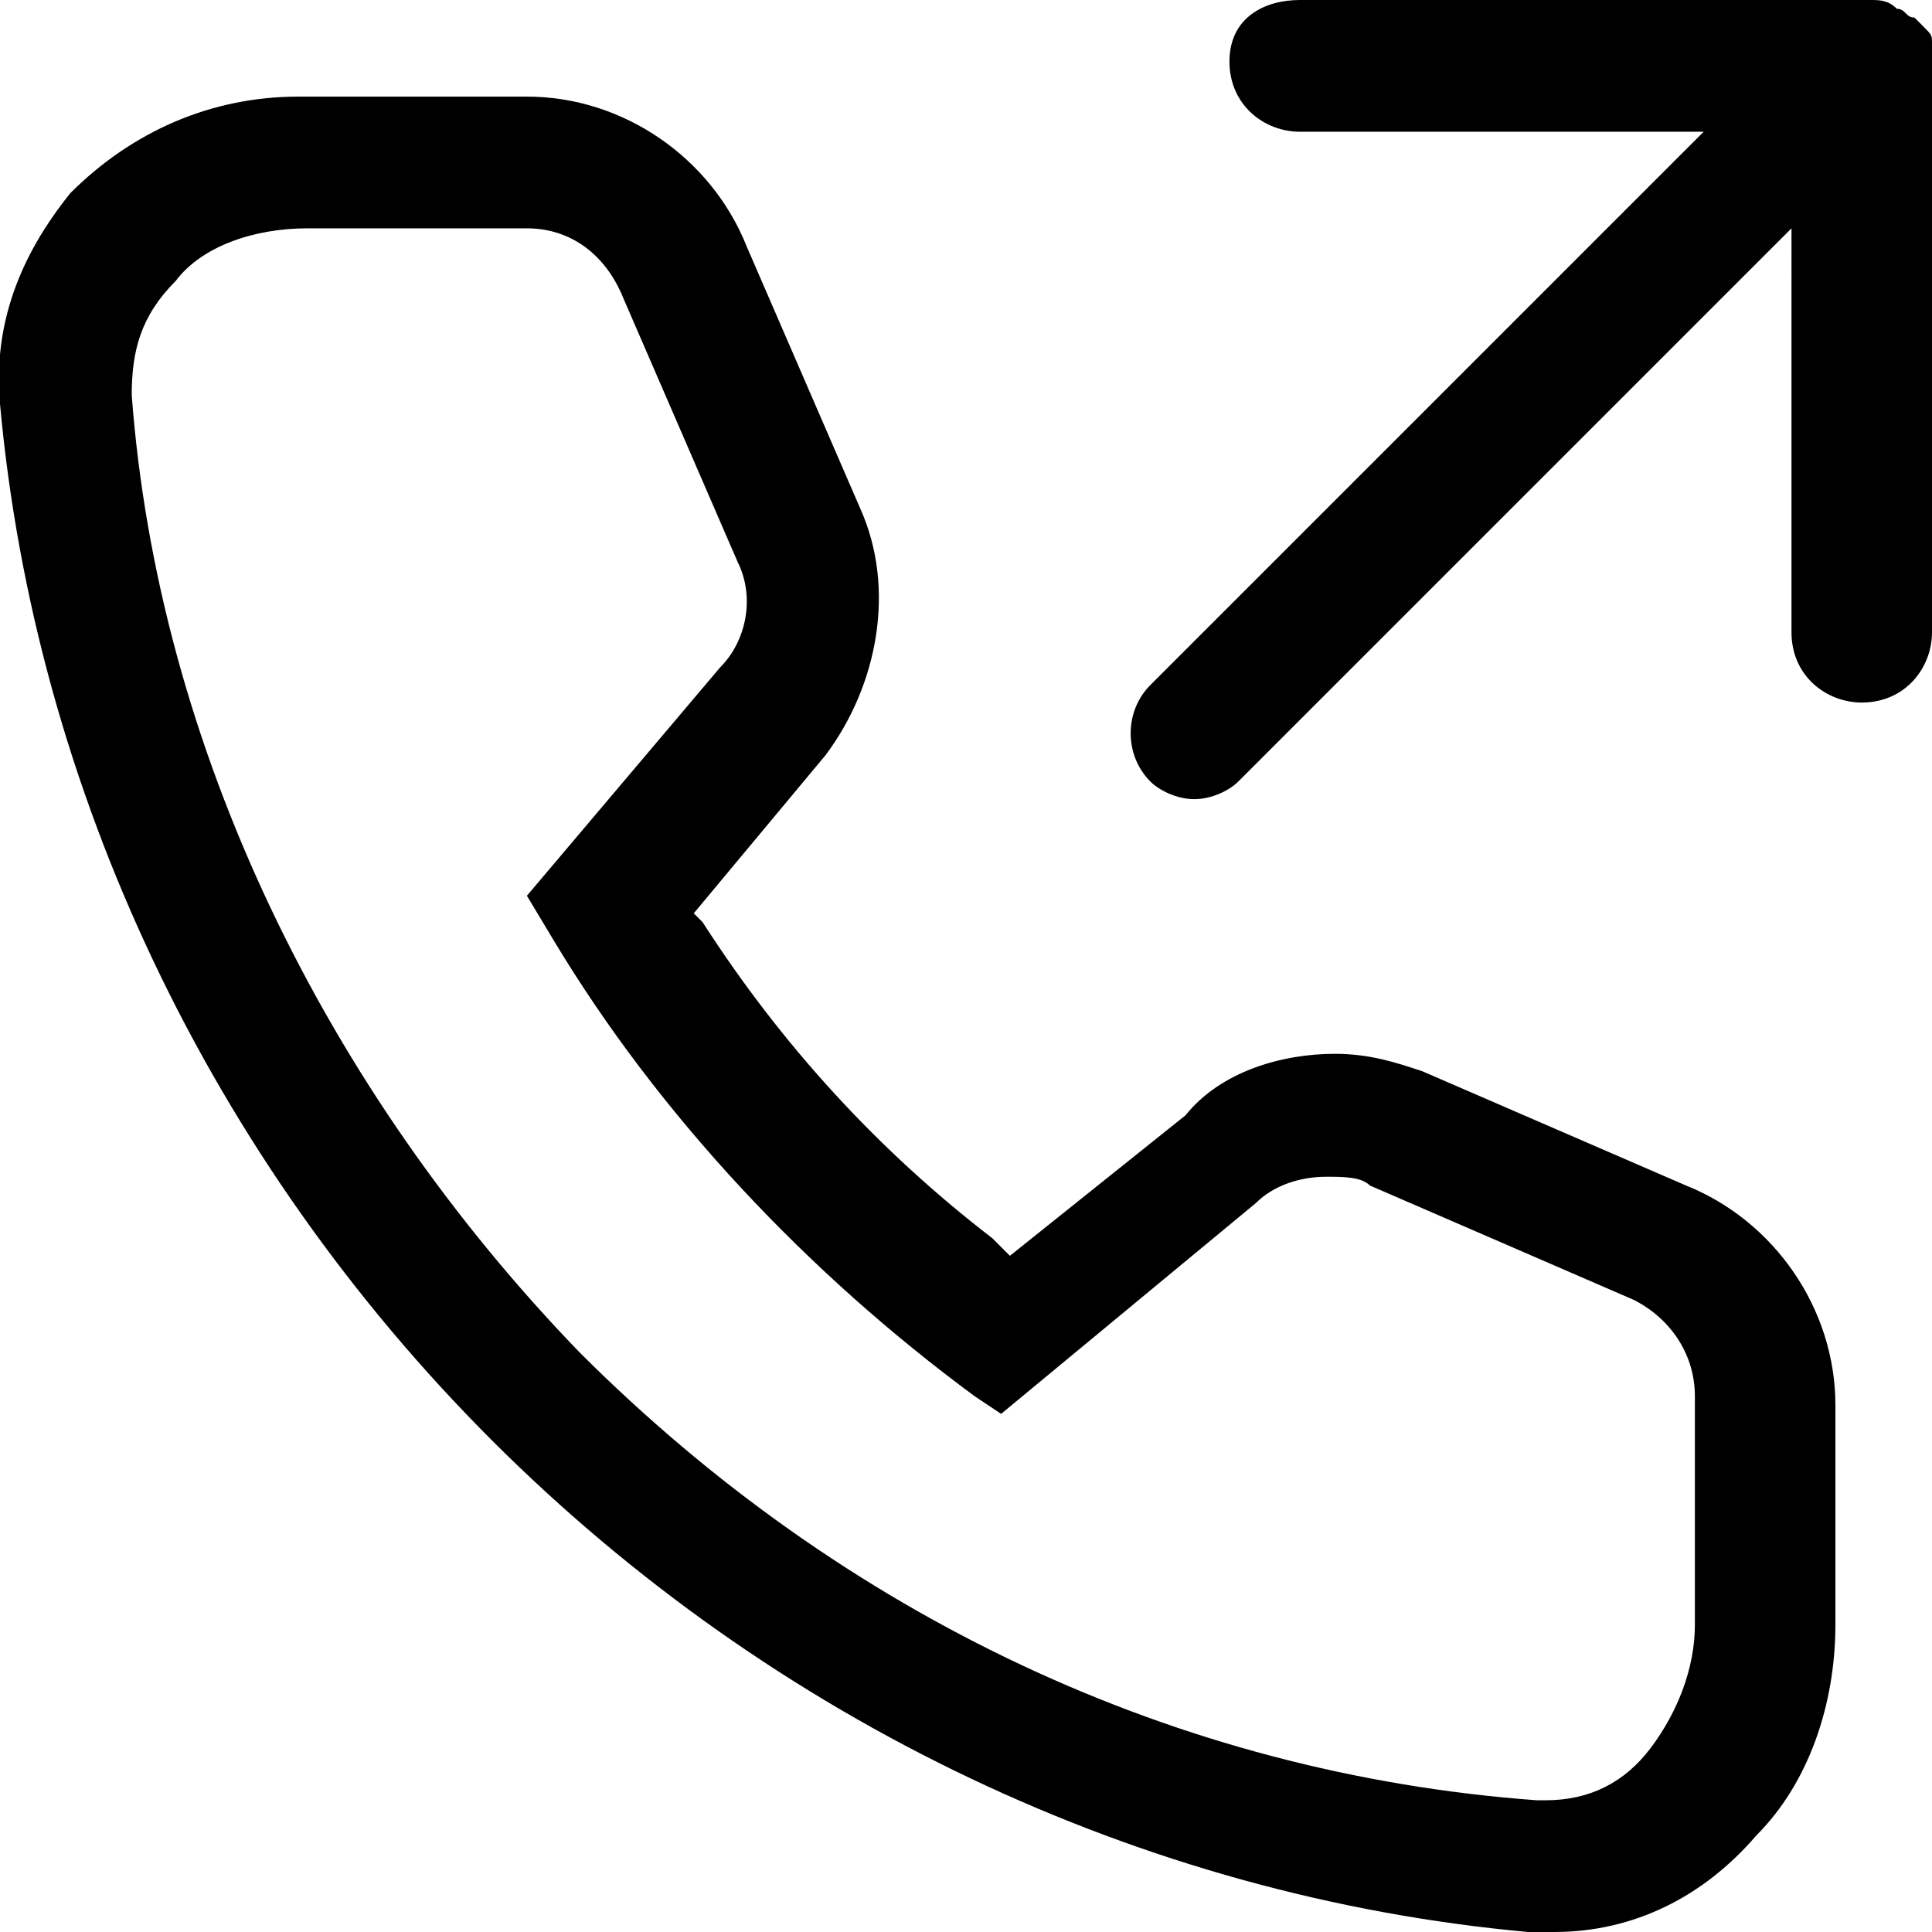
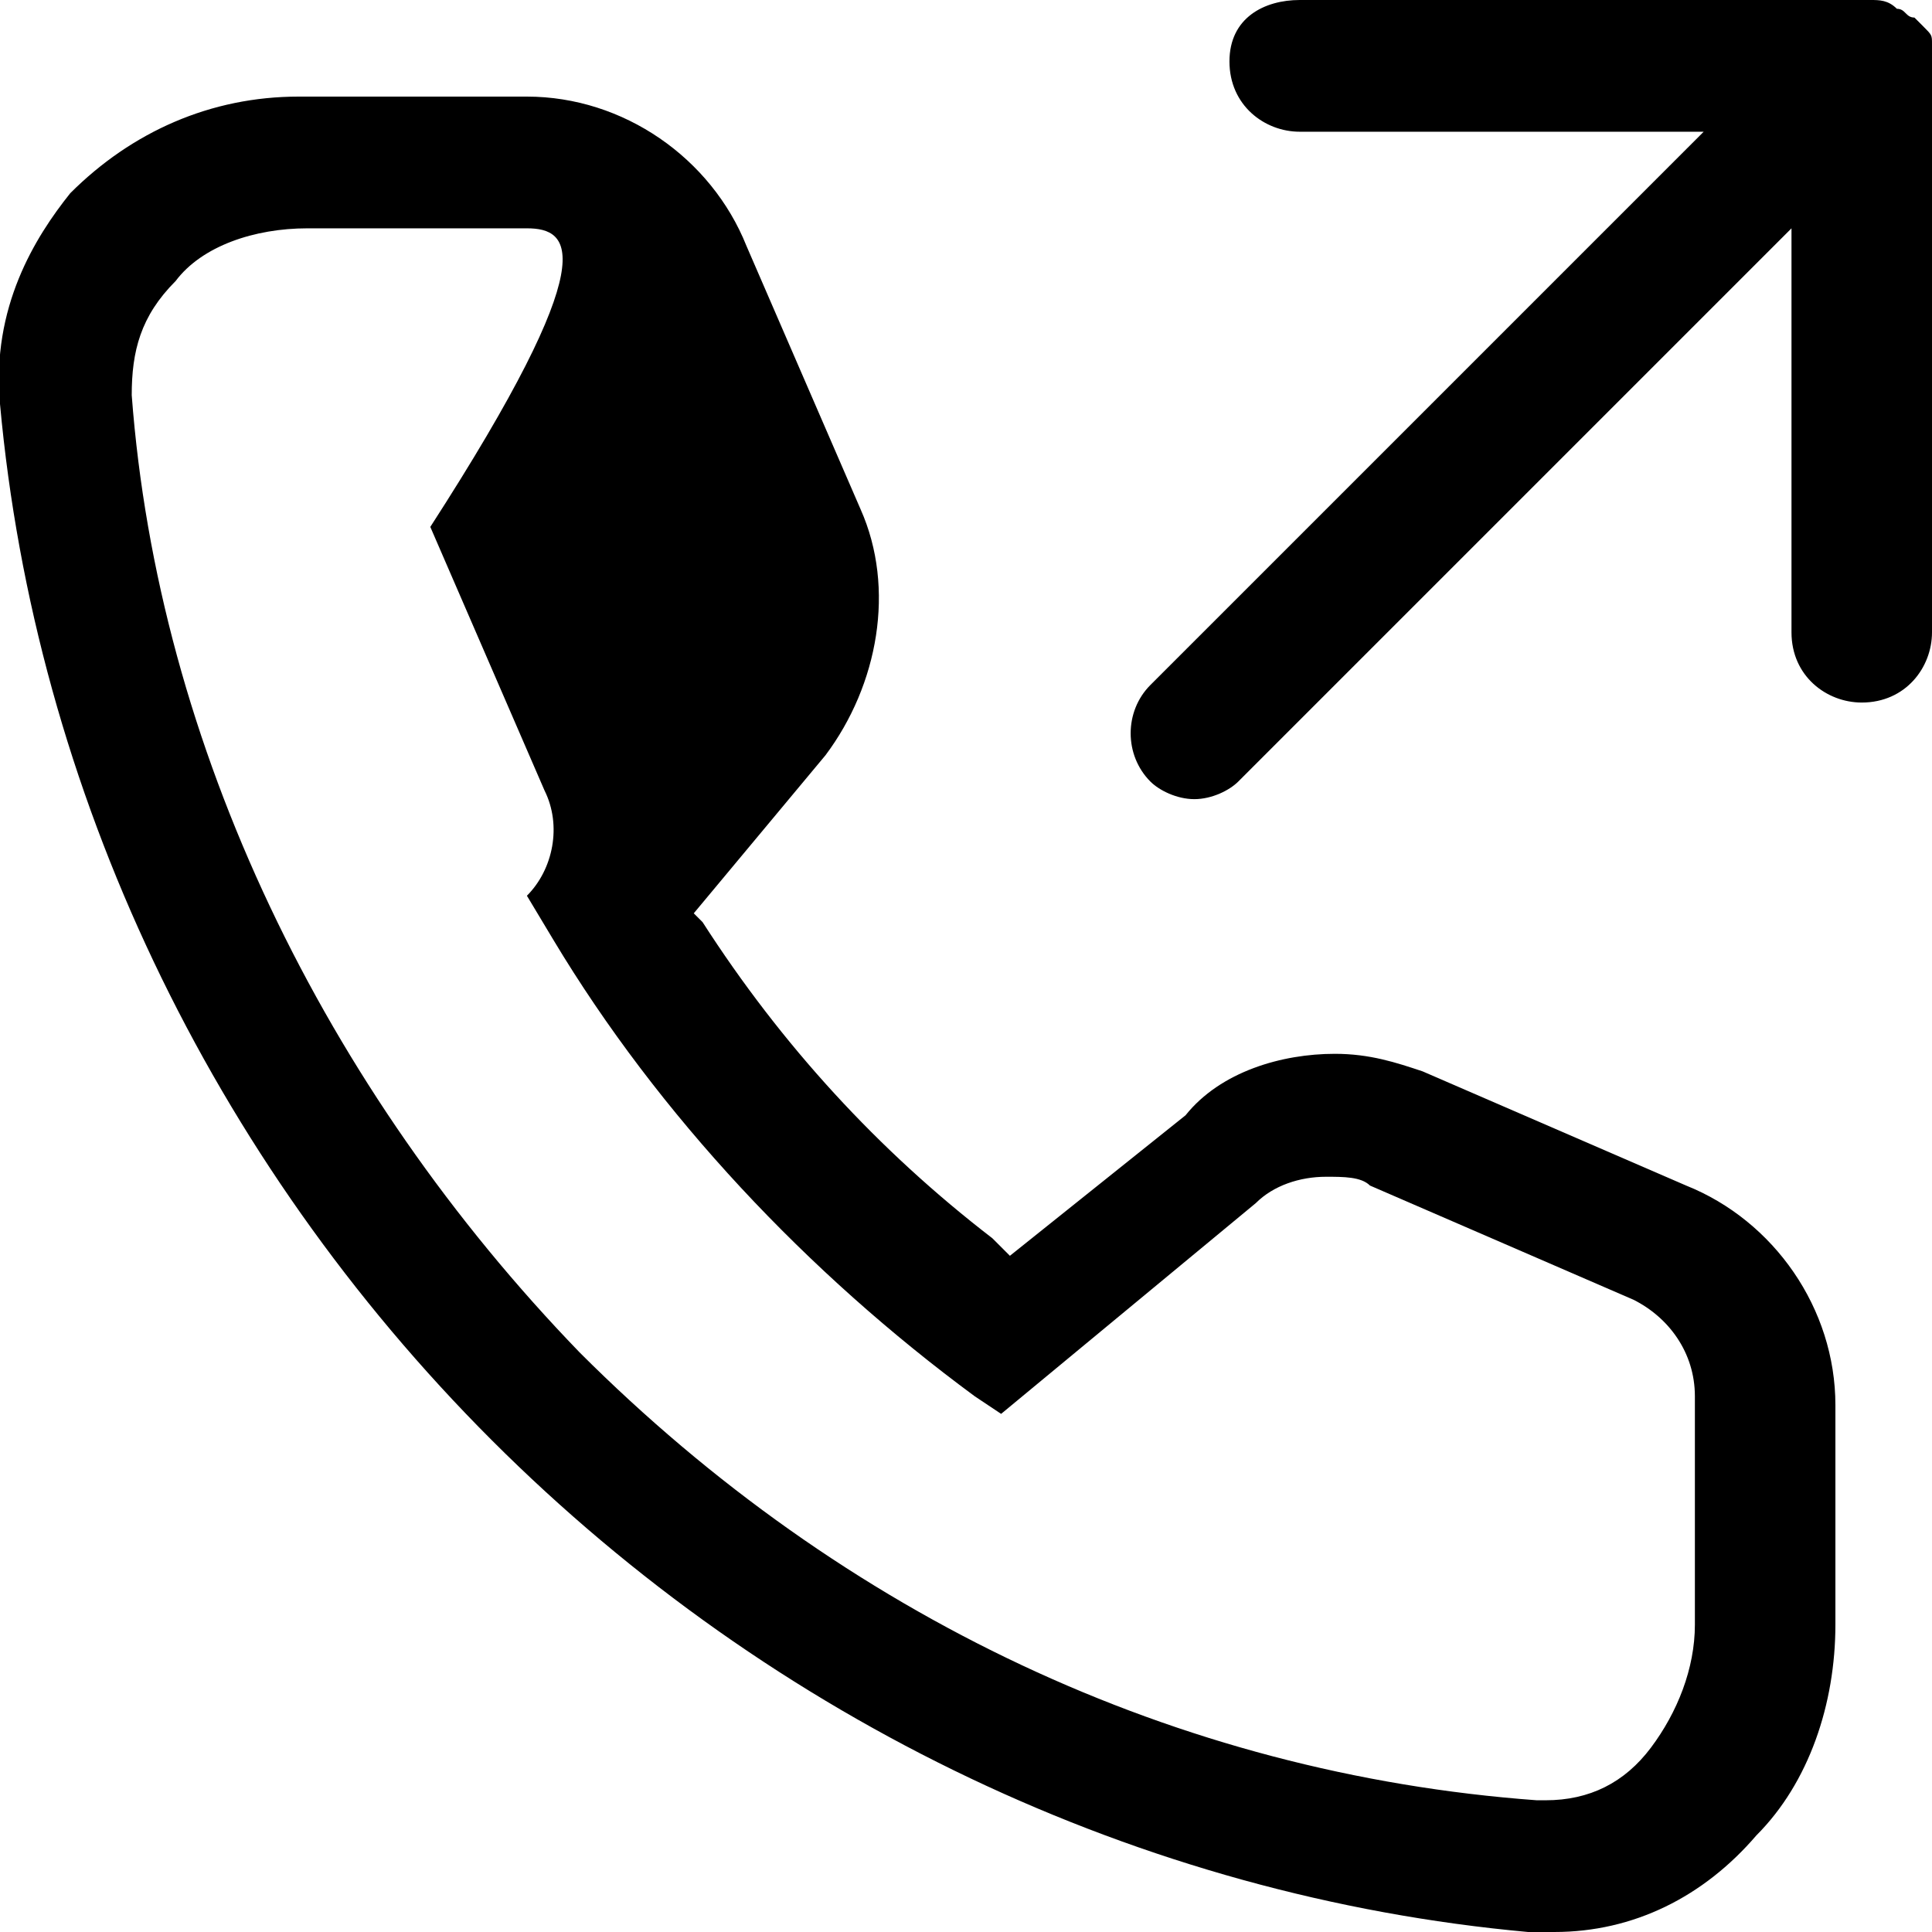
<svg xmlns="http://www.w3.org/2000/svg" version="1.1" id="Layer_1" x="0px" y="0px" viewBox="0 0 22 22" style="enable-background:new 0 0 22 22;" xml:space="preserve">
  <style type="text/css">
	.st0{fill-rule:evenodd;clip-rule:evenodd;}
</style>
-   <path class="st0" d="M21.2,8c-0.4,0-0.8-0.3-0.8-0.8V2.6l-6.3,6.3c-0.1,0.1-0.3,0.2-0.5,0.2c-0.2,0-0.4-0.1-0.5-0.2  c-0.3-0.3-0.3-0.8,0-1.1l6.3-6.3h-4.6c-0.4,0-0.8-0.3-0.8-0.8S14.4,0,14.8,0h6.5c0.1,0,0.2,0,0.3,0.1c0.1,0,0.1,0.1,0.2,0.1  c0,0,0,0,0.1,0.1c0.1,0.1,0.1,0.1,0.1,0.2C22,0.5,22,0.6,22,0.7v6.5C22,7.6,21.7,8,21.2,8z M15.2,12c0.4,0,0.7,0.1,1,0.2l3,1.3  c1,0.4,1.7,1.4,1.7,2.5c0,0.4,0,0.8,0,1.2v0c0,0.4,0,0.8,0,1.3c0,0.9-0.3,1.8-0.9,2.4c-0.6,0.7-1.4,1.1-2.3,1.1c-0.1,0-0.2,0-0.3,0  c-4.4-0.4-8.6-2.4-11.8-5.6C2.4,13.2,0.4,9,0,4.6c-0.1-1.1,0.4-1.9,0.8-2.4c0.7-0.7,1.6-1.1,2.6-1.1H6c1.1,0,2.1,0.7,2.5,1.7l1.3,3  c0.4,0.9,0.2,2-0.4,2.8l-1.5,1.8L8,10.5c0.9,1.4,2,2.6,3.3,3.6l0.2,0.2l2-1.6C13.9,12.2,14.6,12,15.2,12z M11.1,15.9  c-1.9-1.4-3.6-3.2-4.8-5.2L6,10.2l2.2-2.6c0.3-0.3,0.4-0.8,0.2-1.2l-1.3-3C6.9,2.9,6.5,2.6,6,2.6H3.5C2.9,2.6,2.3,2.8,2,3.2  C1.6,3.6,1.5,4,1.5,4.5c0.3,4,2.2,7.9,5.1,10.9c3,3,6.8,4.8,10.9,5.1c0,0,0.1,0,0.1,0c0.5,0,0.9-0.2,1.2-0.6  c0.3-0.4,0.5-0.9,0.5-1.4c0-0.4,0-0.9,0-1.3c0-0.4,0-0.9,0-1.3c0-0.5-0.3-0.9-0.7-1.1l-3-1.3c-0.1-0.1-0.3-0.1-0.5-0.1  c-0.3,0-0.6,0.1-0.8,0.3l-2.9,2.4L11.1,15.9z" />
+   <path class="st0" d="M21.2,8c-0.4,0-0.8-0.3-0.8-0.8V2.6l-6.3,6.3c-0.1,0.1-0.3,0.2-0.5,0.2c-0.2,0-0.4-0.1-0.5-0.2  c-0.3-0.3-0.3-0.8,0-1.1l6.3-6.3h-4.6c-0.4,0-0.8-0.3-0.8-0.8S14.4,0,14.8,0h6.5c0.1,0,0.2,0,0.3,0.1c0.1,0,0.1,0.1,0.2,0.1  c0,0,0,0,0.1,0.1c0.1,0.1,0.1,0.1,0.1,0.2C22,0.5,22,0.6,22,0.7v6.5C22,7.6,21.7,8,21.2,8z M15.2,12c0.4,0,0.7,0.1,1,0.2l3,1.3  c1,0.4,1.7,1.4,1.7,2.5c0,0.4,0,0.8,0,1.2v0c0,0.4,0,0.8,0,1.3c0,0.9-0.3,1.8-0.9,2.4c-0.6,0.7-1.4,1.1-2.3,1.1c-0.1,0-0.2,0-0.3,0  c-4.4-0.4-8.6-2.4-11.8-5.6C2.4,13.2,0.4,9,0,4.6c-0.1-1.1,0.4-1.9,0.8-2.4c0.7-0.7,1.6-1.1,2.6-1.1H6c1.1,0,2.1,0.7,2.5,1.7l1.3,3  c0.4,0.9,0.2,2-0.4,2.8l-1.5,1.8L8,10.5c0.9,1.4,2,2.6,3.3,3.6l0.2,0.2l2-1.6C13.9,12.2,14.6,12,15.2,12z M11.1,15.9  c-1.9-1.4-3.6-3.2-4.8-5.2L6,10.2c0.3-0.3,0.4-0.8,0.2-1.2l-1.3-3C6.9,2.9,6.5,2.6,6,2.6H3.5C2.9,2.6,2.3,2.8,2,3.2  C1.6,3.6,1.5,4,1.5,4.5c0.3,4,2.2,7.9,5.1,10.9c3,3,6.8,4.8,10.9,5.1c0,0,0.1,0,0.1,0c0.5,0,0.9-0.2,1.2-0.6  c0.3-0.4,0.5-0.9,0.5-1.4c0-0.4,0-0.9,0-1.3c0-0.4,0-0.9,0-1.3c0-0.5-0.3-0.9-0.7-1.1l-3-1.3c-0.1-0.1-0.3-0.1-0.5-0.1  c-0.3,0-0.6,0.1-0.8,0.3l-2.9,2.4L11.1,15.9z" />
</svg>